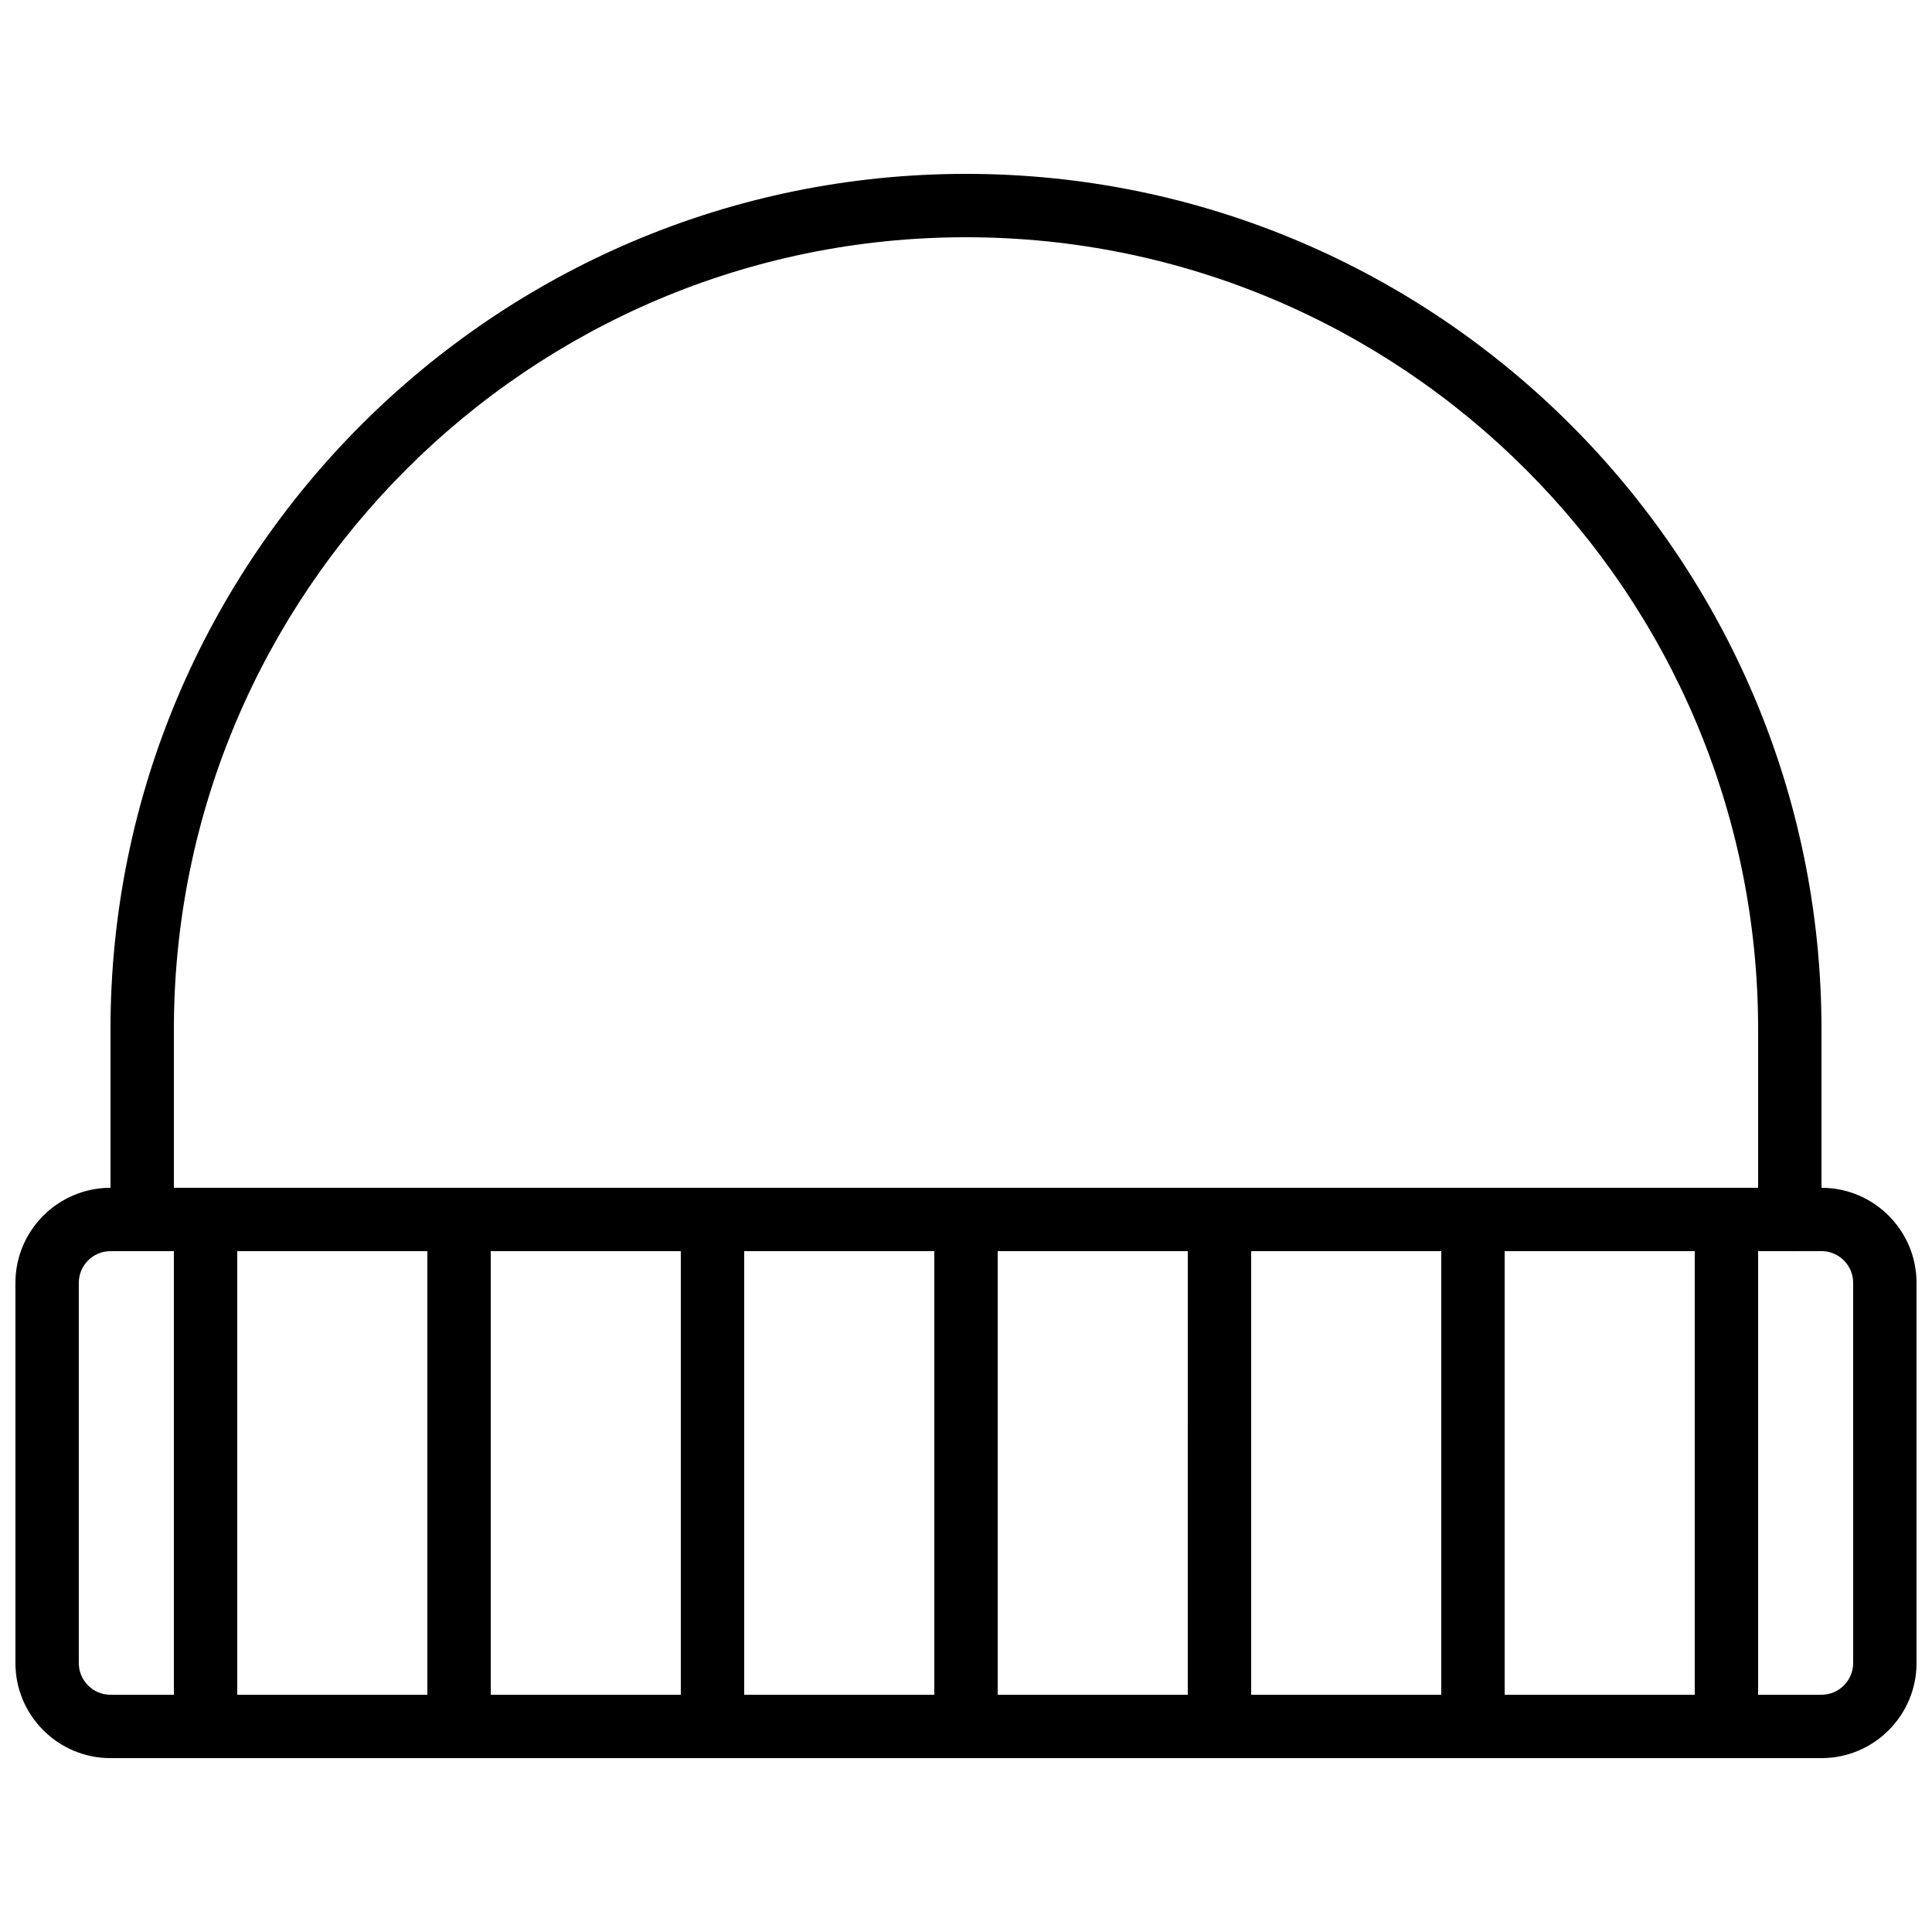
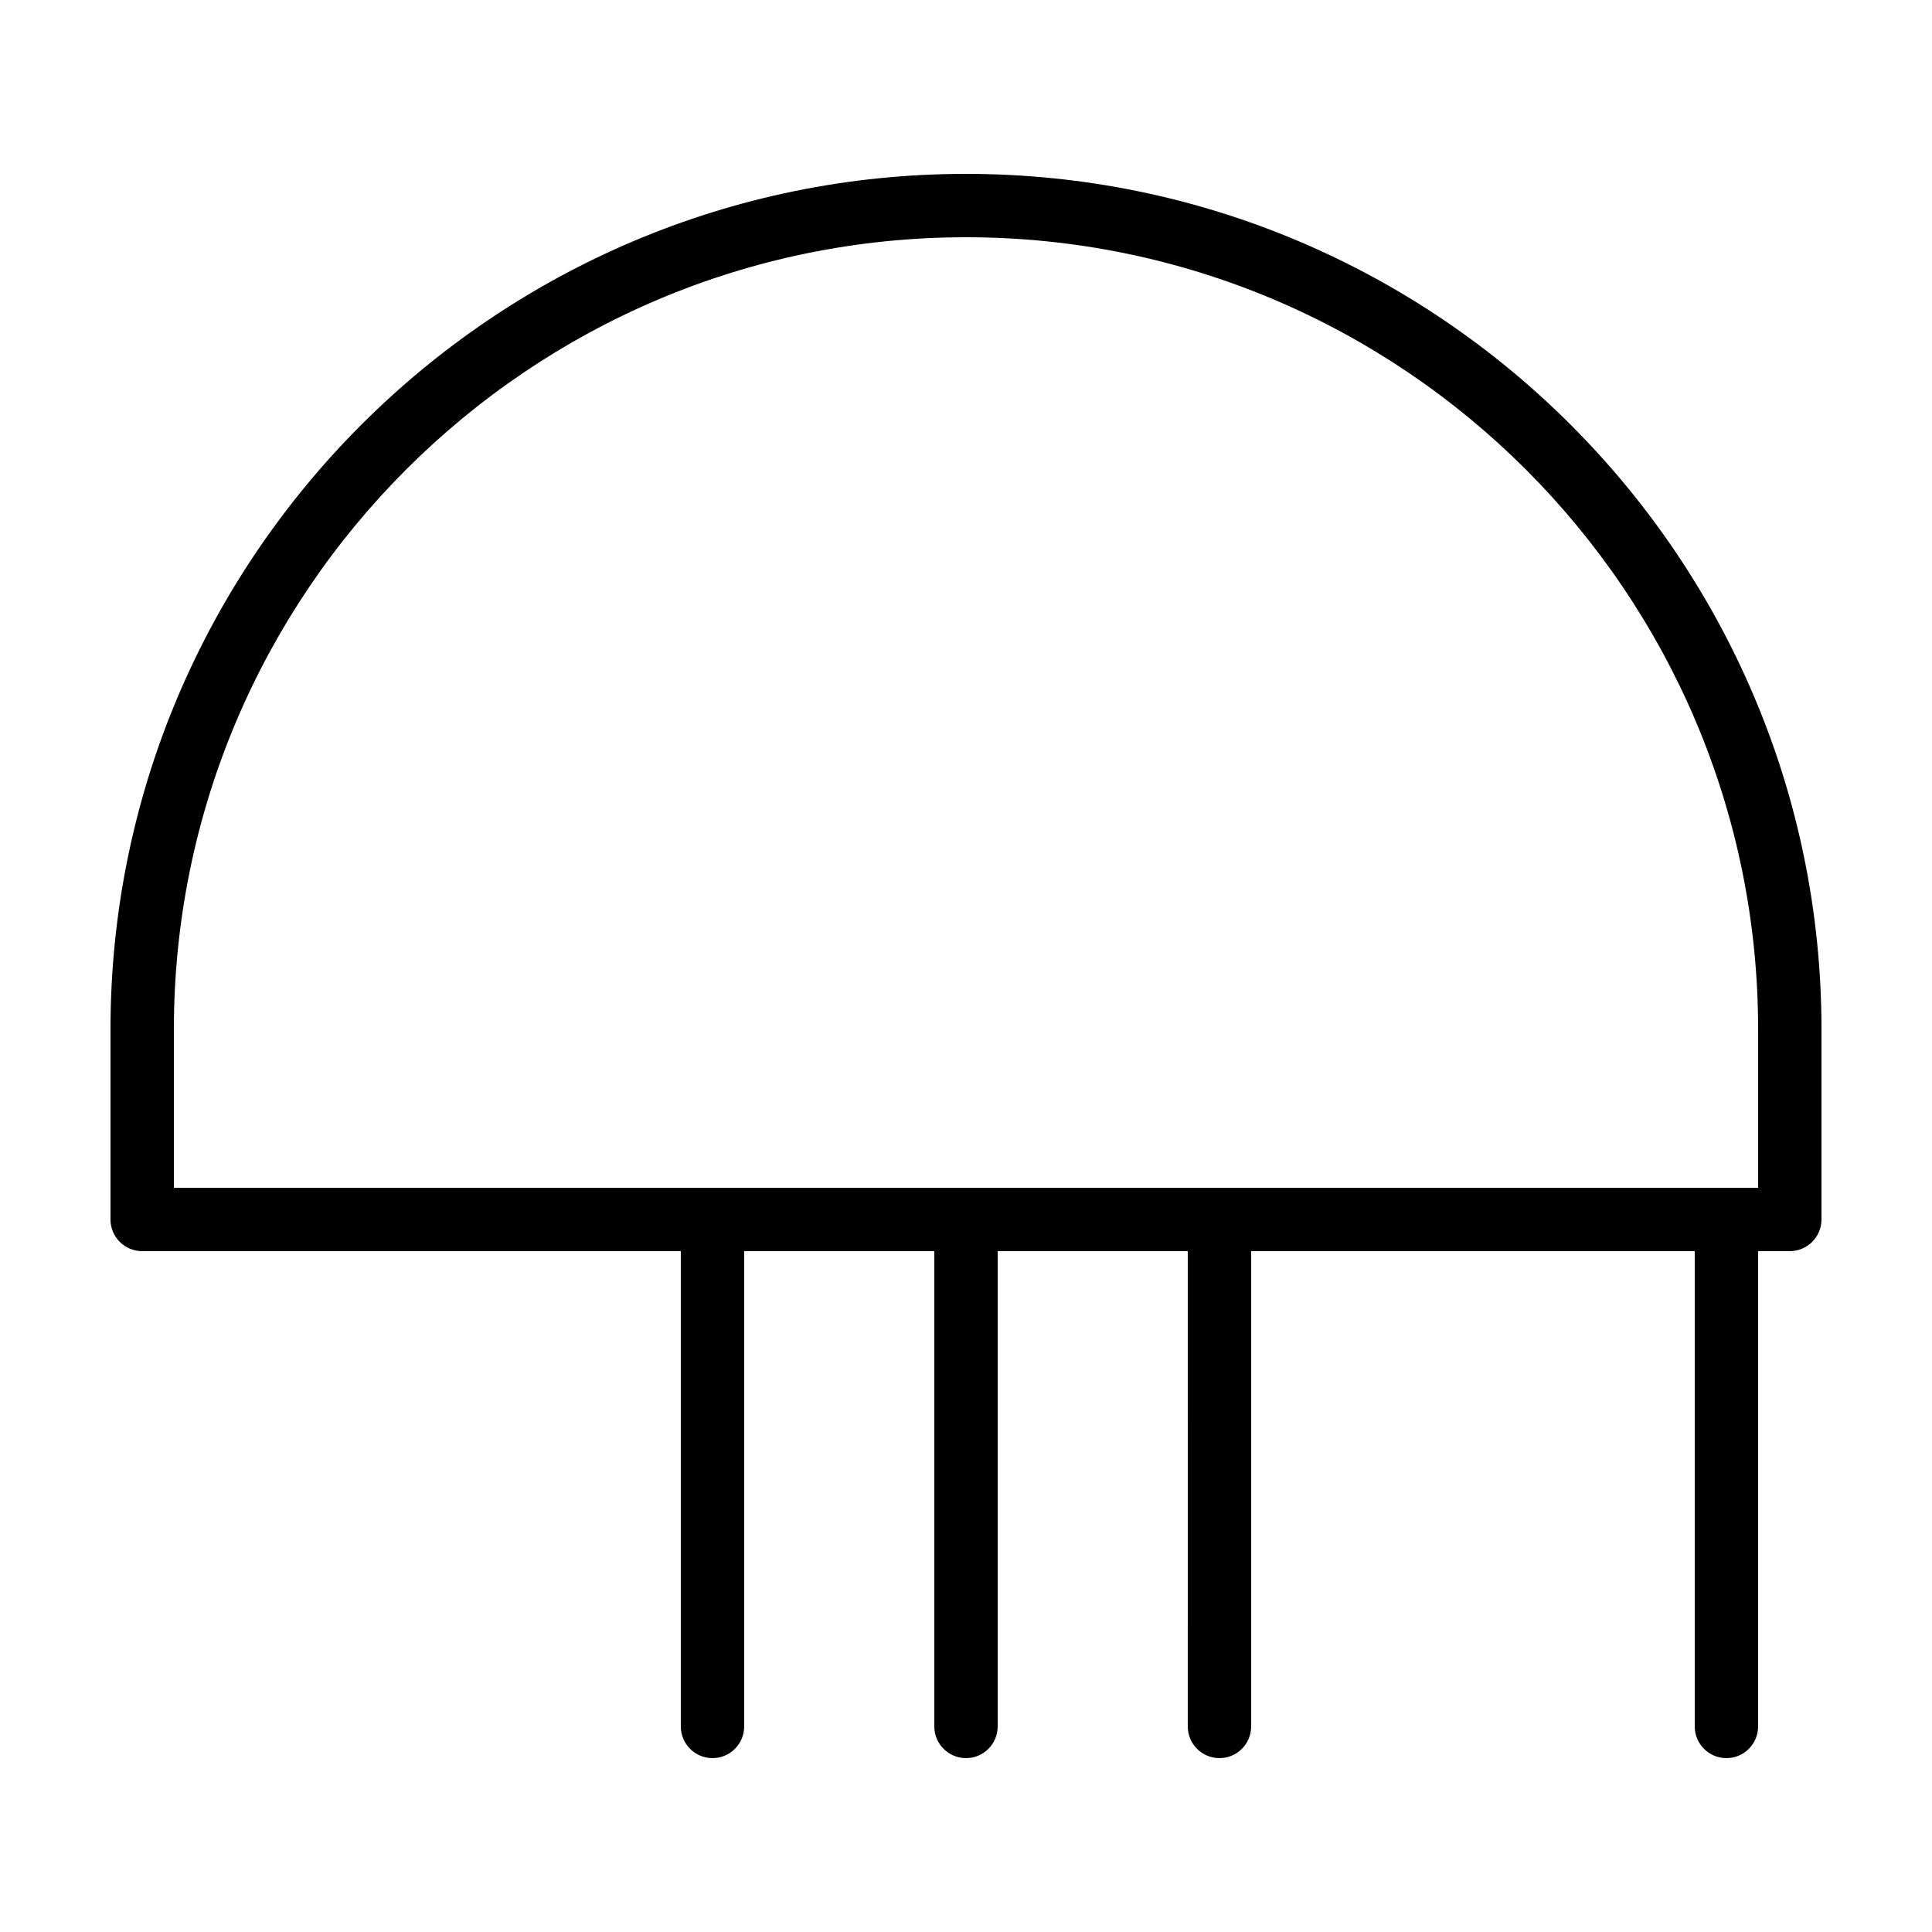
<svg xmlns="http://www.w3.org/2000/svg" width="800px" height="800px" version="1.1" viewBox="144 144 512 512">
  <defs>
    <clipPath id="a">
      <path d="m148.09 458h503.81v152h-503.81z" />
    </clipPath>
  </defs>
  <g clip-path="url(#a)">
-     <path d="m626.71 609.92h-453.43c-13.891 0-25.191-11.301-25.191-25.191v-100.76c0-13.891 11.301-25.191 25.191-25.191h453.43c13.891 0 25.191 11.301 25.191 25.191v100.76c-0.004 13.895-11.301 25.191-25.195 25.191zm-453.43-134.35c-4.633 0-8.398 3.769-8.398 8.398v100.76c0 4.629 3.766 8.398 8.398 8.398h453.43c4.633 0 8.398-3.769 8.398-8.398l-0.004-100.77c0-4.629-3.766-8.398-8.398-8.398z" />
-   </g>
+     </g>
  <path d="m618.32 475.57h-436.64c-4.641 0-8.398-3.758-8.398-8.398v-50.383c0.004-125.01 101.71-226.71 226.72-226.71 125.01 0 226.71 101.7 226.71 226.71v50.383c-0.004 4.633-3.758 8.395-8.398 8.395zm-428.24-16.793h419.84v-41.984c0-115.75-94.168-209.92-209.92-209.92-115.75 0-209.92 94.168-209.92 209.92z" />
-   <path d="m198.48 609.92c-4.641 0-8.398-3.758-8.398-8.398v-134.35c0-4.637 3.754-8.398 8.398-8.398 4.641 0 8.398 3.758 8.398 8.398v134.35c-0.004 4.641-3.758 8.398-8.398 8.398z" />
-   <path d="m265.65 609.92c-4.641 0-8.398-3.758-8.398-8.398l0.004-134.35c0-4.637 3.754-8.398 8.398-8.398 4.641 0 8.398 3.758 8.398 8.398v134.35c-0.004 4.641-3.762 8.398-8.402 8.398z" />
  <path d="m332.82 609.92c-4.641 0-8.398-3.758-8.398-8.398v-134.35c0-4.637 3.754-8.398 8.398-8.398 4.641 0 8.398 3.758 8.398 8.398v134.35c0 4.641-3.758 8.398-8.398 8.398z" />
  <path d="m400 609.92c-4.641 0-8.398-3.758-8.398-8.398v-134.35c0-4.637 3.754-8.398 8.398-8.398 4.641 0 8.398 3.758 8.398 8.398v134.35c-0.004 4.641-3.758 8.398-8.398 8.398z" />
  <path d="m467.17 609.92c-4.641 0-8.398-3.758-8.398-8.398l0.004-134.35c0-4.637 3.754-8.398 8.398-8.398 4.641 0 8.398 3.758 8.398 8.398v134.35c-0.004 4.641-3.762 8.398-8.402 8.398z" />
-   <path d="m534.35 609.92c-4.641 0-8.398-3.758-8.398-8.398v-134.35c0-4.637 3.754-8.398 8.398-8.398 4.641 0 8.398 3.758 8.398 8.398v134.35c0 4.641-3.758 8.398-8.398 8.398z" />
-   <path d="m601.52 609.92c-4.641 0-8.398-3.758-8.398-8.398v-134.35c0-4.637 3.754-8.398 8.398-8.398 4.641 0 8.398 3.758 8.398 8.398v134.35c-0.004 4.641-3.758 8.398-8.398 8.398z" />
+   <path d="m601.52 609.92c-4.641 0-8.398-3.758-8.398-8.398v-134.35c0-4.637 3.754-8.398 8.398-8.398 4.641 0 8.398 3.758 8.398 8.398v134.35c-0.004 4.641-3.758 8.398-8.398 8.398" />
</svg>